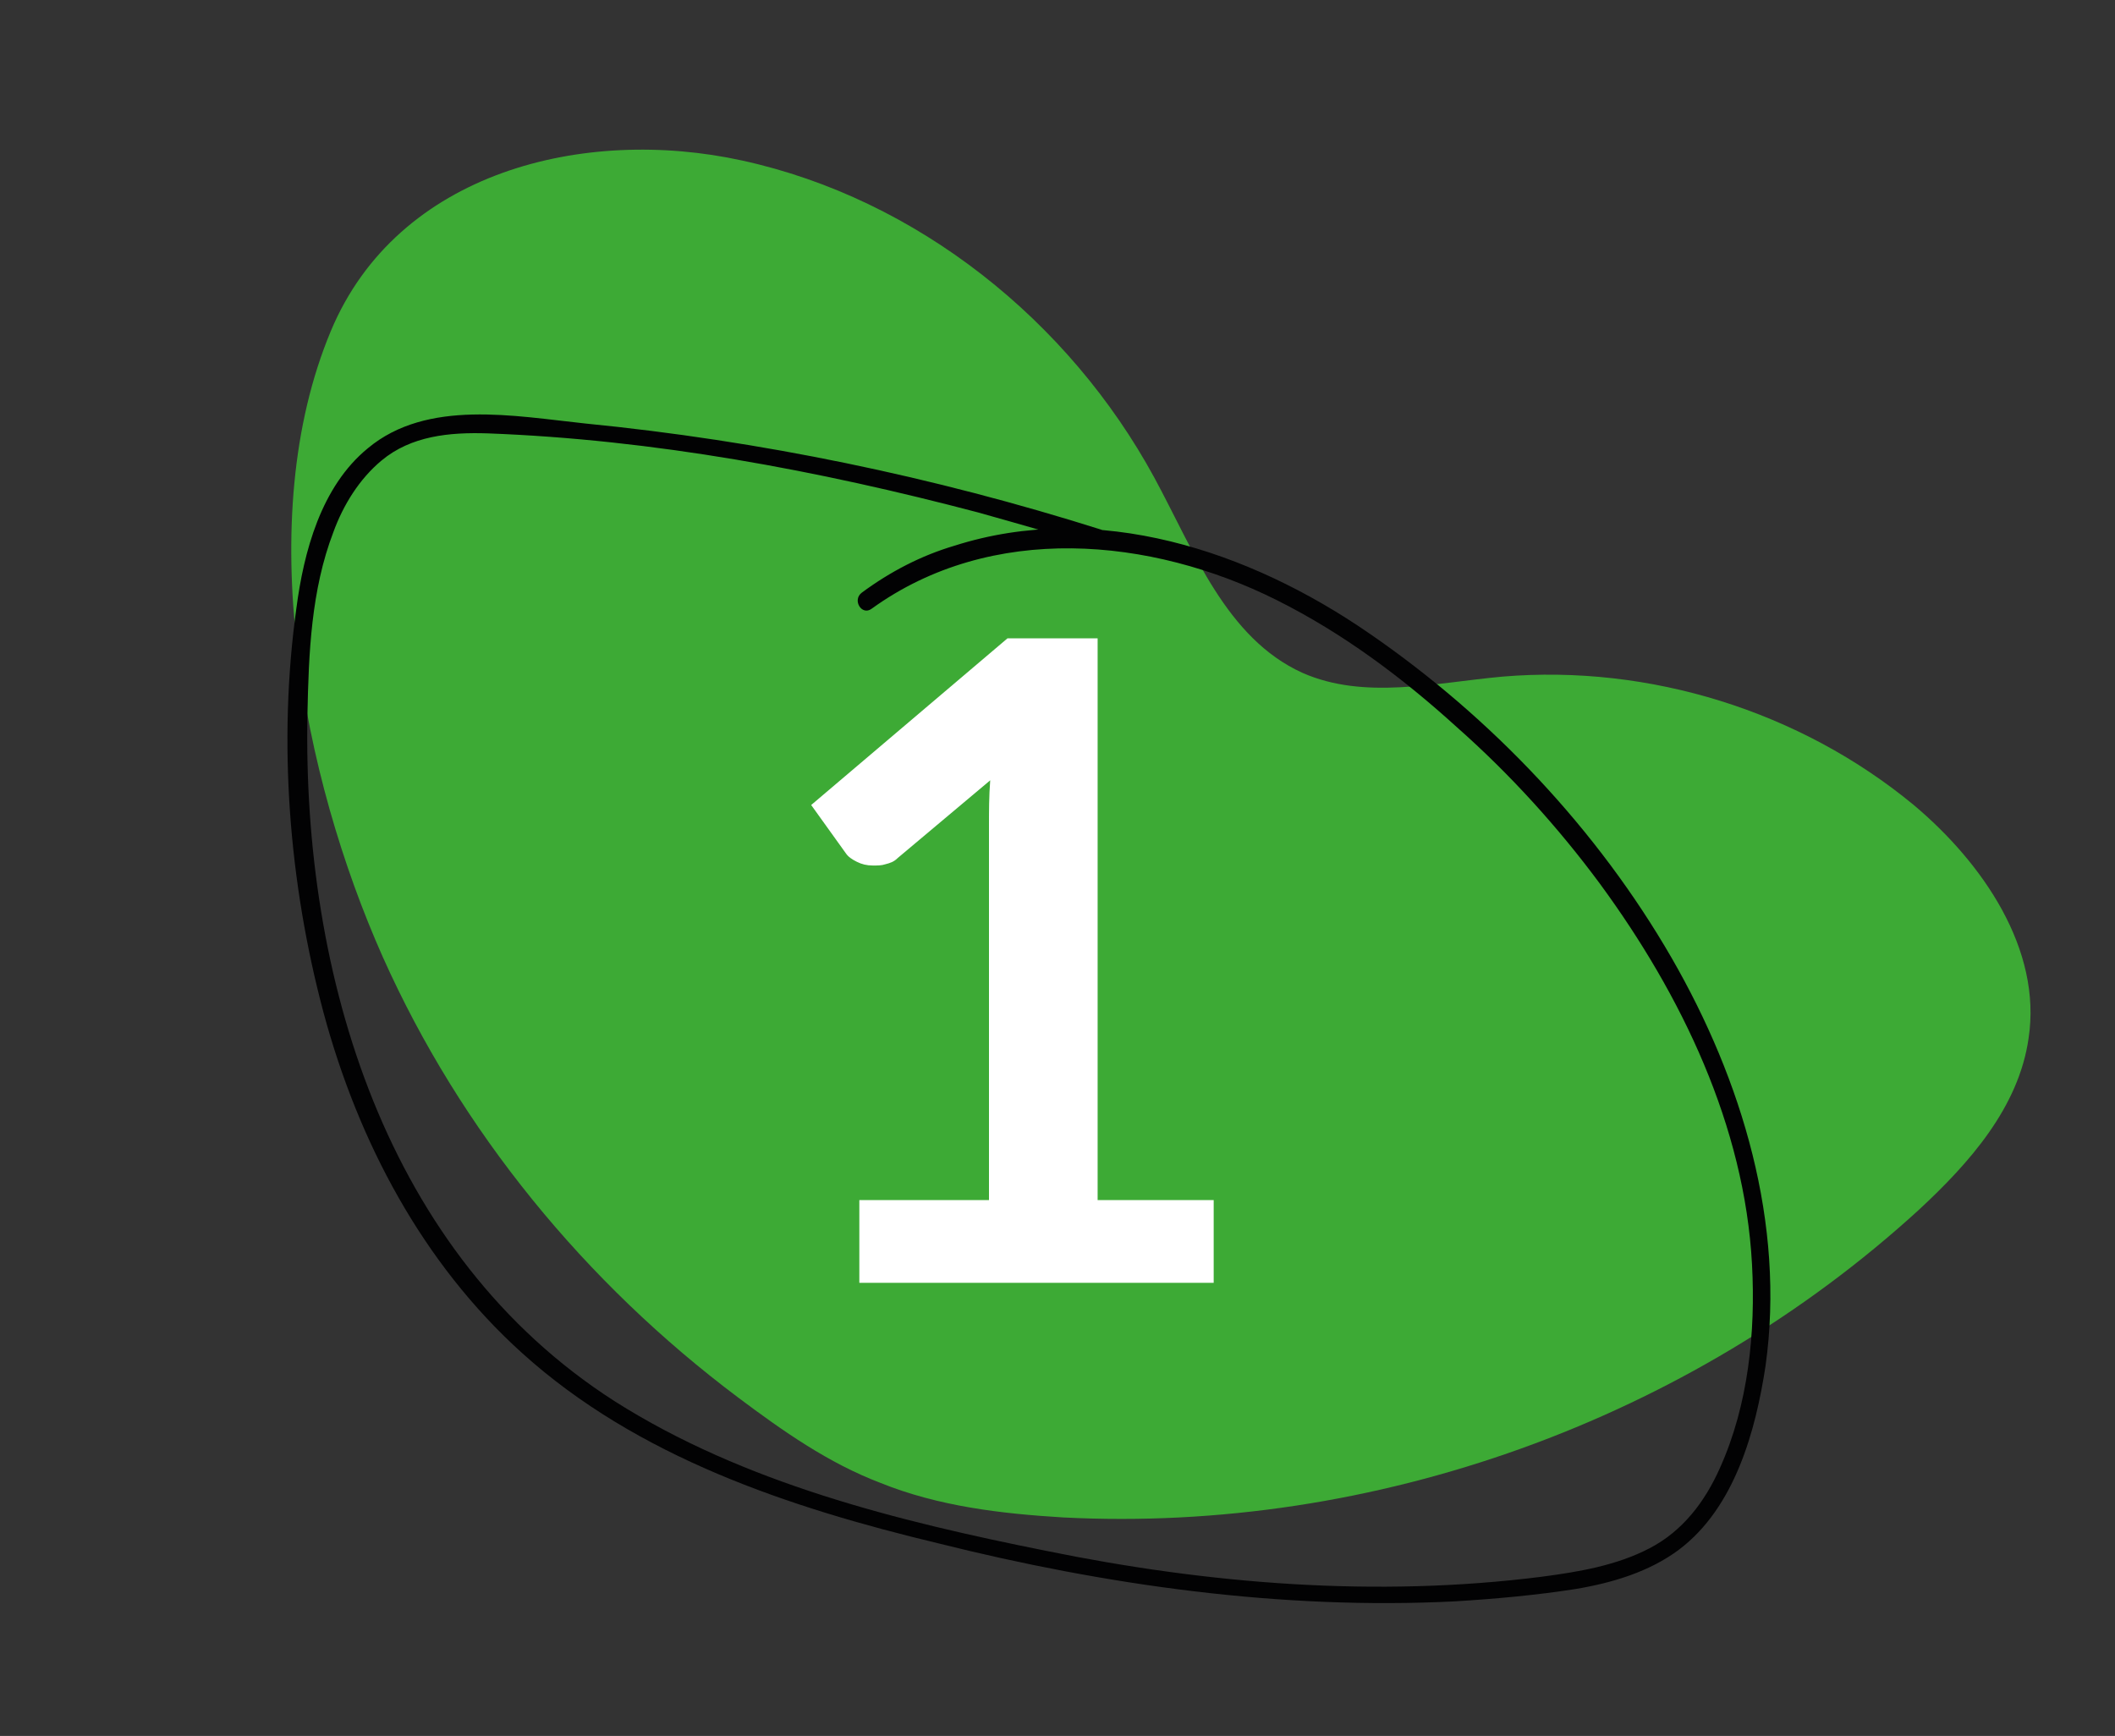
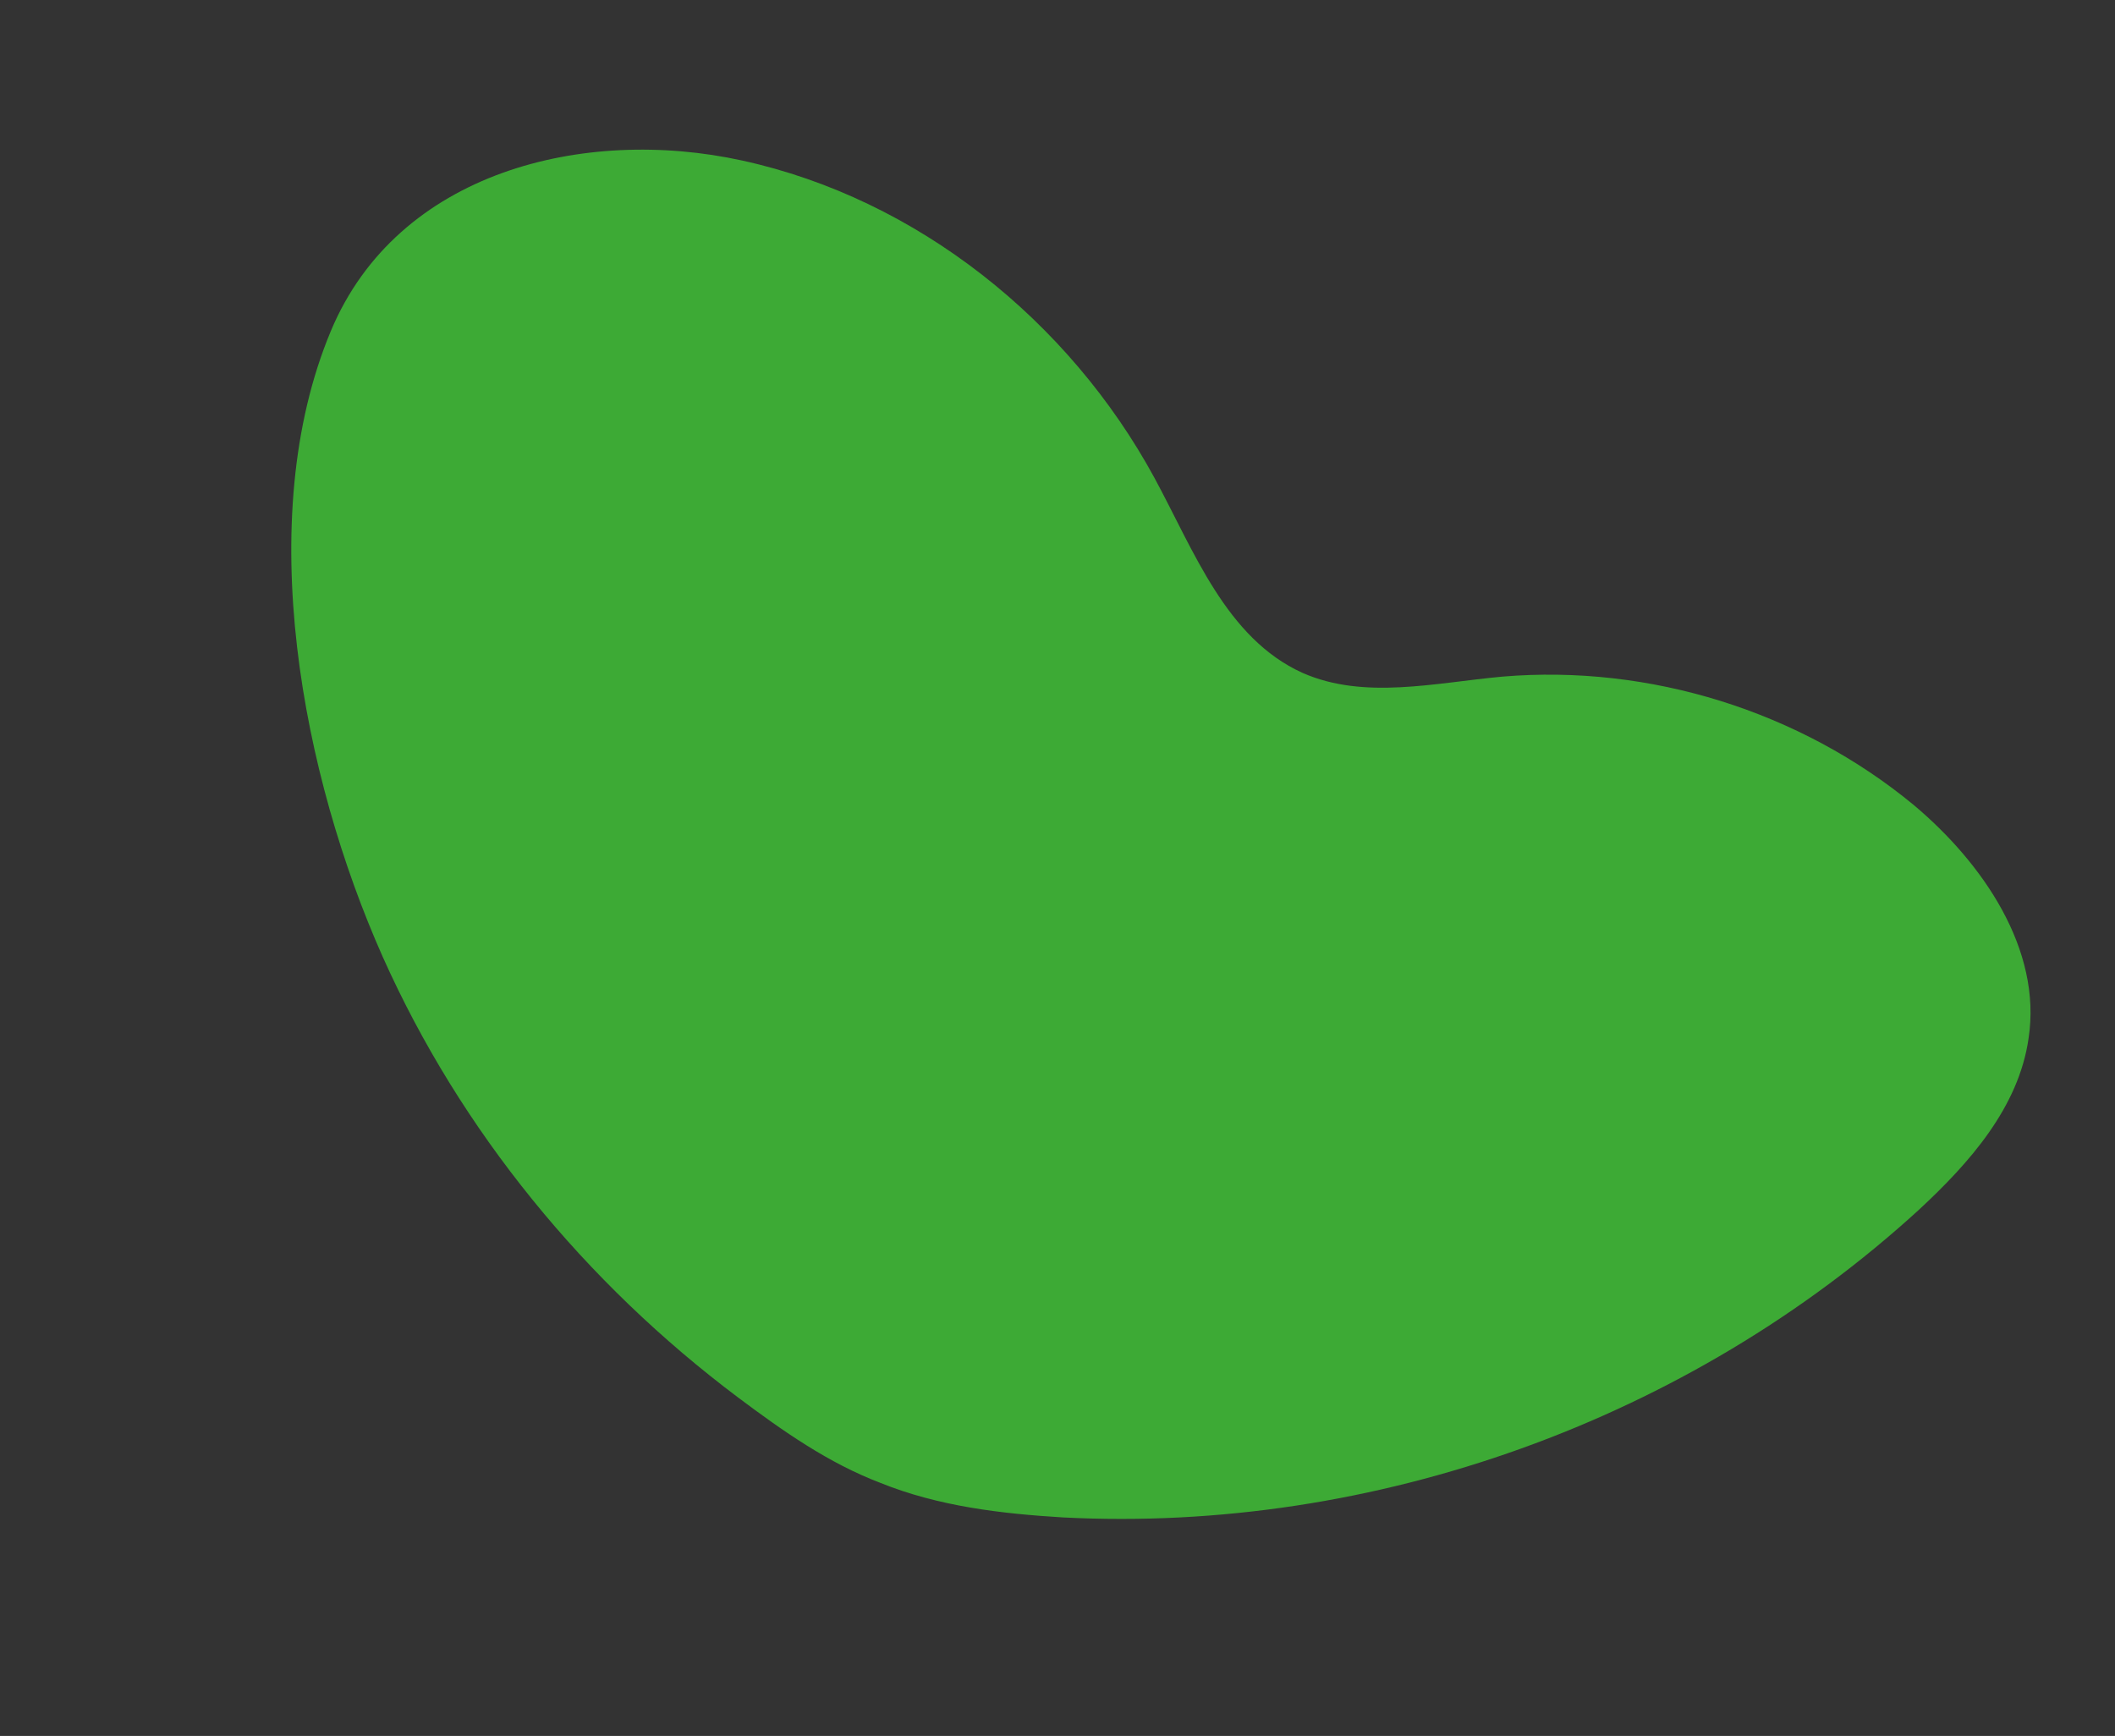
<svg xmlns="http://www.w3.org/2000/svg" version="1.1" id="Livello_1" x="0px" y="0px" viewBox="0 0 171.3 140.6" style="enable-background:new 0 0 171.3 140.6;" xml:space="preserve">
  <rect x="0" y="0" width="171.3" height="140.6" fill="#333333" stroke="none" />
  <style type="text/css">
	.st0{fill:#3DAA35;}
	.st1{fill:#FFFFFF;}
	.st2{fill:#020203;}
</style>
  <path class="st0" d="M60.1,13c14.2,3.1,26.5,13,33.4,25.7c3.2,5.9,5.8,13,12,15.8c5,2.2,10.7,0.8,16.2,0.3  c11.9-1,24.1,2.8,33.3,10.4c5.6,4.7,10.4,11.7,9.3,18.9c-0.8,5.6-4.8,10.1-8.9,13.9c-18.6,17-44.1,26.2-69.3,24.9  c-5-0.3-10.1-0.9-14.8-2.8c-4.2-1.6-7.9-4.2-11.5-6.9C47.4,103.9,37.3,91.6,31,77.5c-6.5-14.6-10.6-35.4-4.2-50.7  C32.2,13.9,47.3,10.2,60.1,13" />
  <g>
-     <path class="st1" d="M69.6,97.2h10.5V66.9c0-1.2,0-2.4,0.1-3.7l-7.5,6.3c-0.3,0.3-0.6,0.4-1,0.5c-0.3,0.1-0.6,0.1-1,0.1   c-0.5,0-0.9-0.1-1.3-0.3c-0.4-0.2-0.7-0.4-0.9-0.7l-2.8-3.9l15.9-13.5h7.3v45.5h9.4v6.7H69.6V97.2z" />
-   </g>
+     </g>
  <g>
    <g>
-       <path class="st2" d="M89.2,42.9c-13.6-4.3-27.6-7.2-41.8-8.6c-5.7-0.6-12.8-2-17.6,2c-3.8,3.1-5.2,8.4-5.8,13    c-1.5,10.8-0.6,22.2,2.2,32.7c2.8,10.4,8,20.3,16.1,27.6C51.6,118,63.9,122.1,76,125c13.6,3.4,27.8,5.4,41.8,4.7    c3.3-0.2,6.6-0.5,9.8-1c3-0.5,6-1.4,8.4-3.2c4.5-3.4,6.2-9.6,7-14.9c1.6-11.5-1.9-23.1-7.6-33c-6-10.4-14.6-19.5-24.5-26.3    c-9.7-6.7-22-10.8-33.6-7.1c-2.7,0.8-5.2,2.1-7.5,3.8c-0.8,0.6,0,1.9,0.8,1.3c9.7-7,22.6-5.8,32.8-0.7c5.4,2.7,10.2,6.3,14.6,10.3    c4.3,3.8,8.2,8.1,11.6,12.7c6.6,9,11.7,19.6,12.3,30.8c0.3,5.5-0.3,11.4-2.6,16.5c-1.2,2.7-3,5.1-5.7,6.5    c-2.7,1.4-5.7,1.9-8.7,2.3c-13.4,1.7-27,0.6-40.2-2.1c-12-2.4-24.5-5.5-34.9-12.1C31.2,101.6,24.5,79,24.9,57.9    c0.1-5,0.3-10.1,2.1-14.8c0.8-2.2,2.1-4.3,3.9-5.8c2.4-2,5.5-2.3,8.6-2.2c13.4,0.5,26.8,3,39.7,6.4c3.2,0.9,6.4,1.8,9.6,2.8    C89.7,44.6,90.1,43.2,89.2,42.9L89.2,42.9z" />
-     </g>
+       </g>
  </g>
</svg>